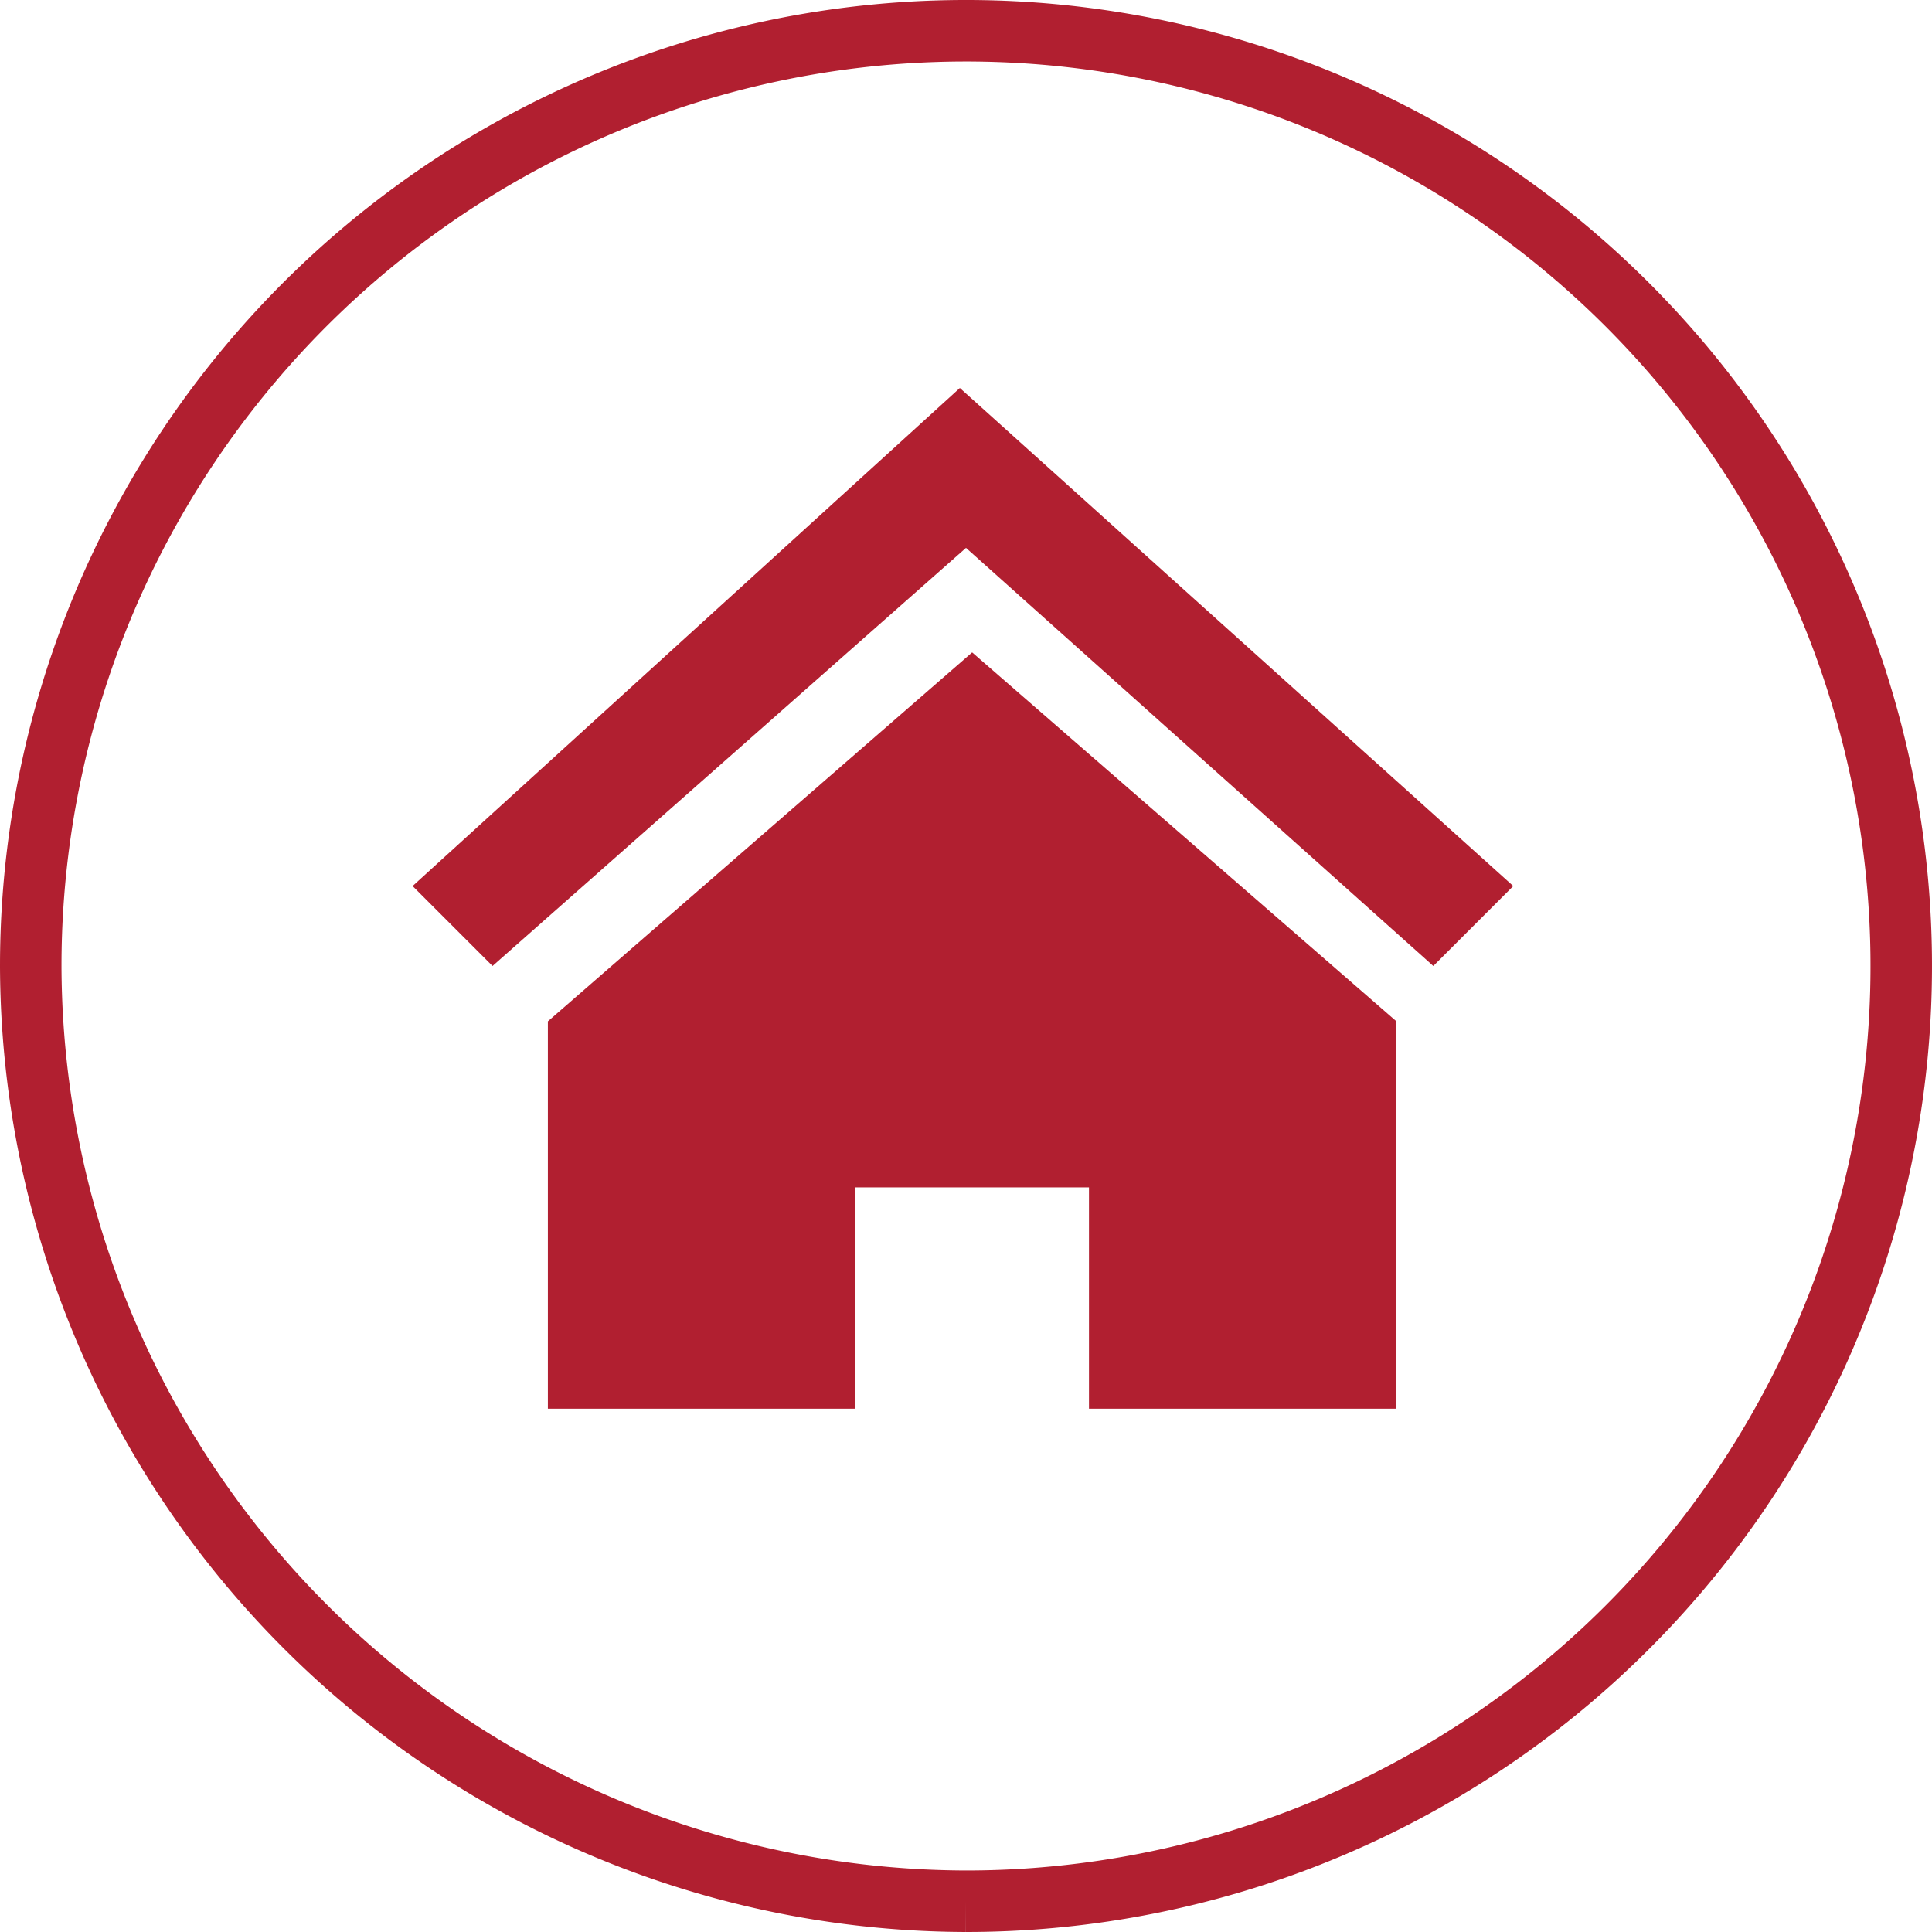
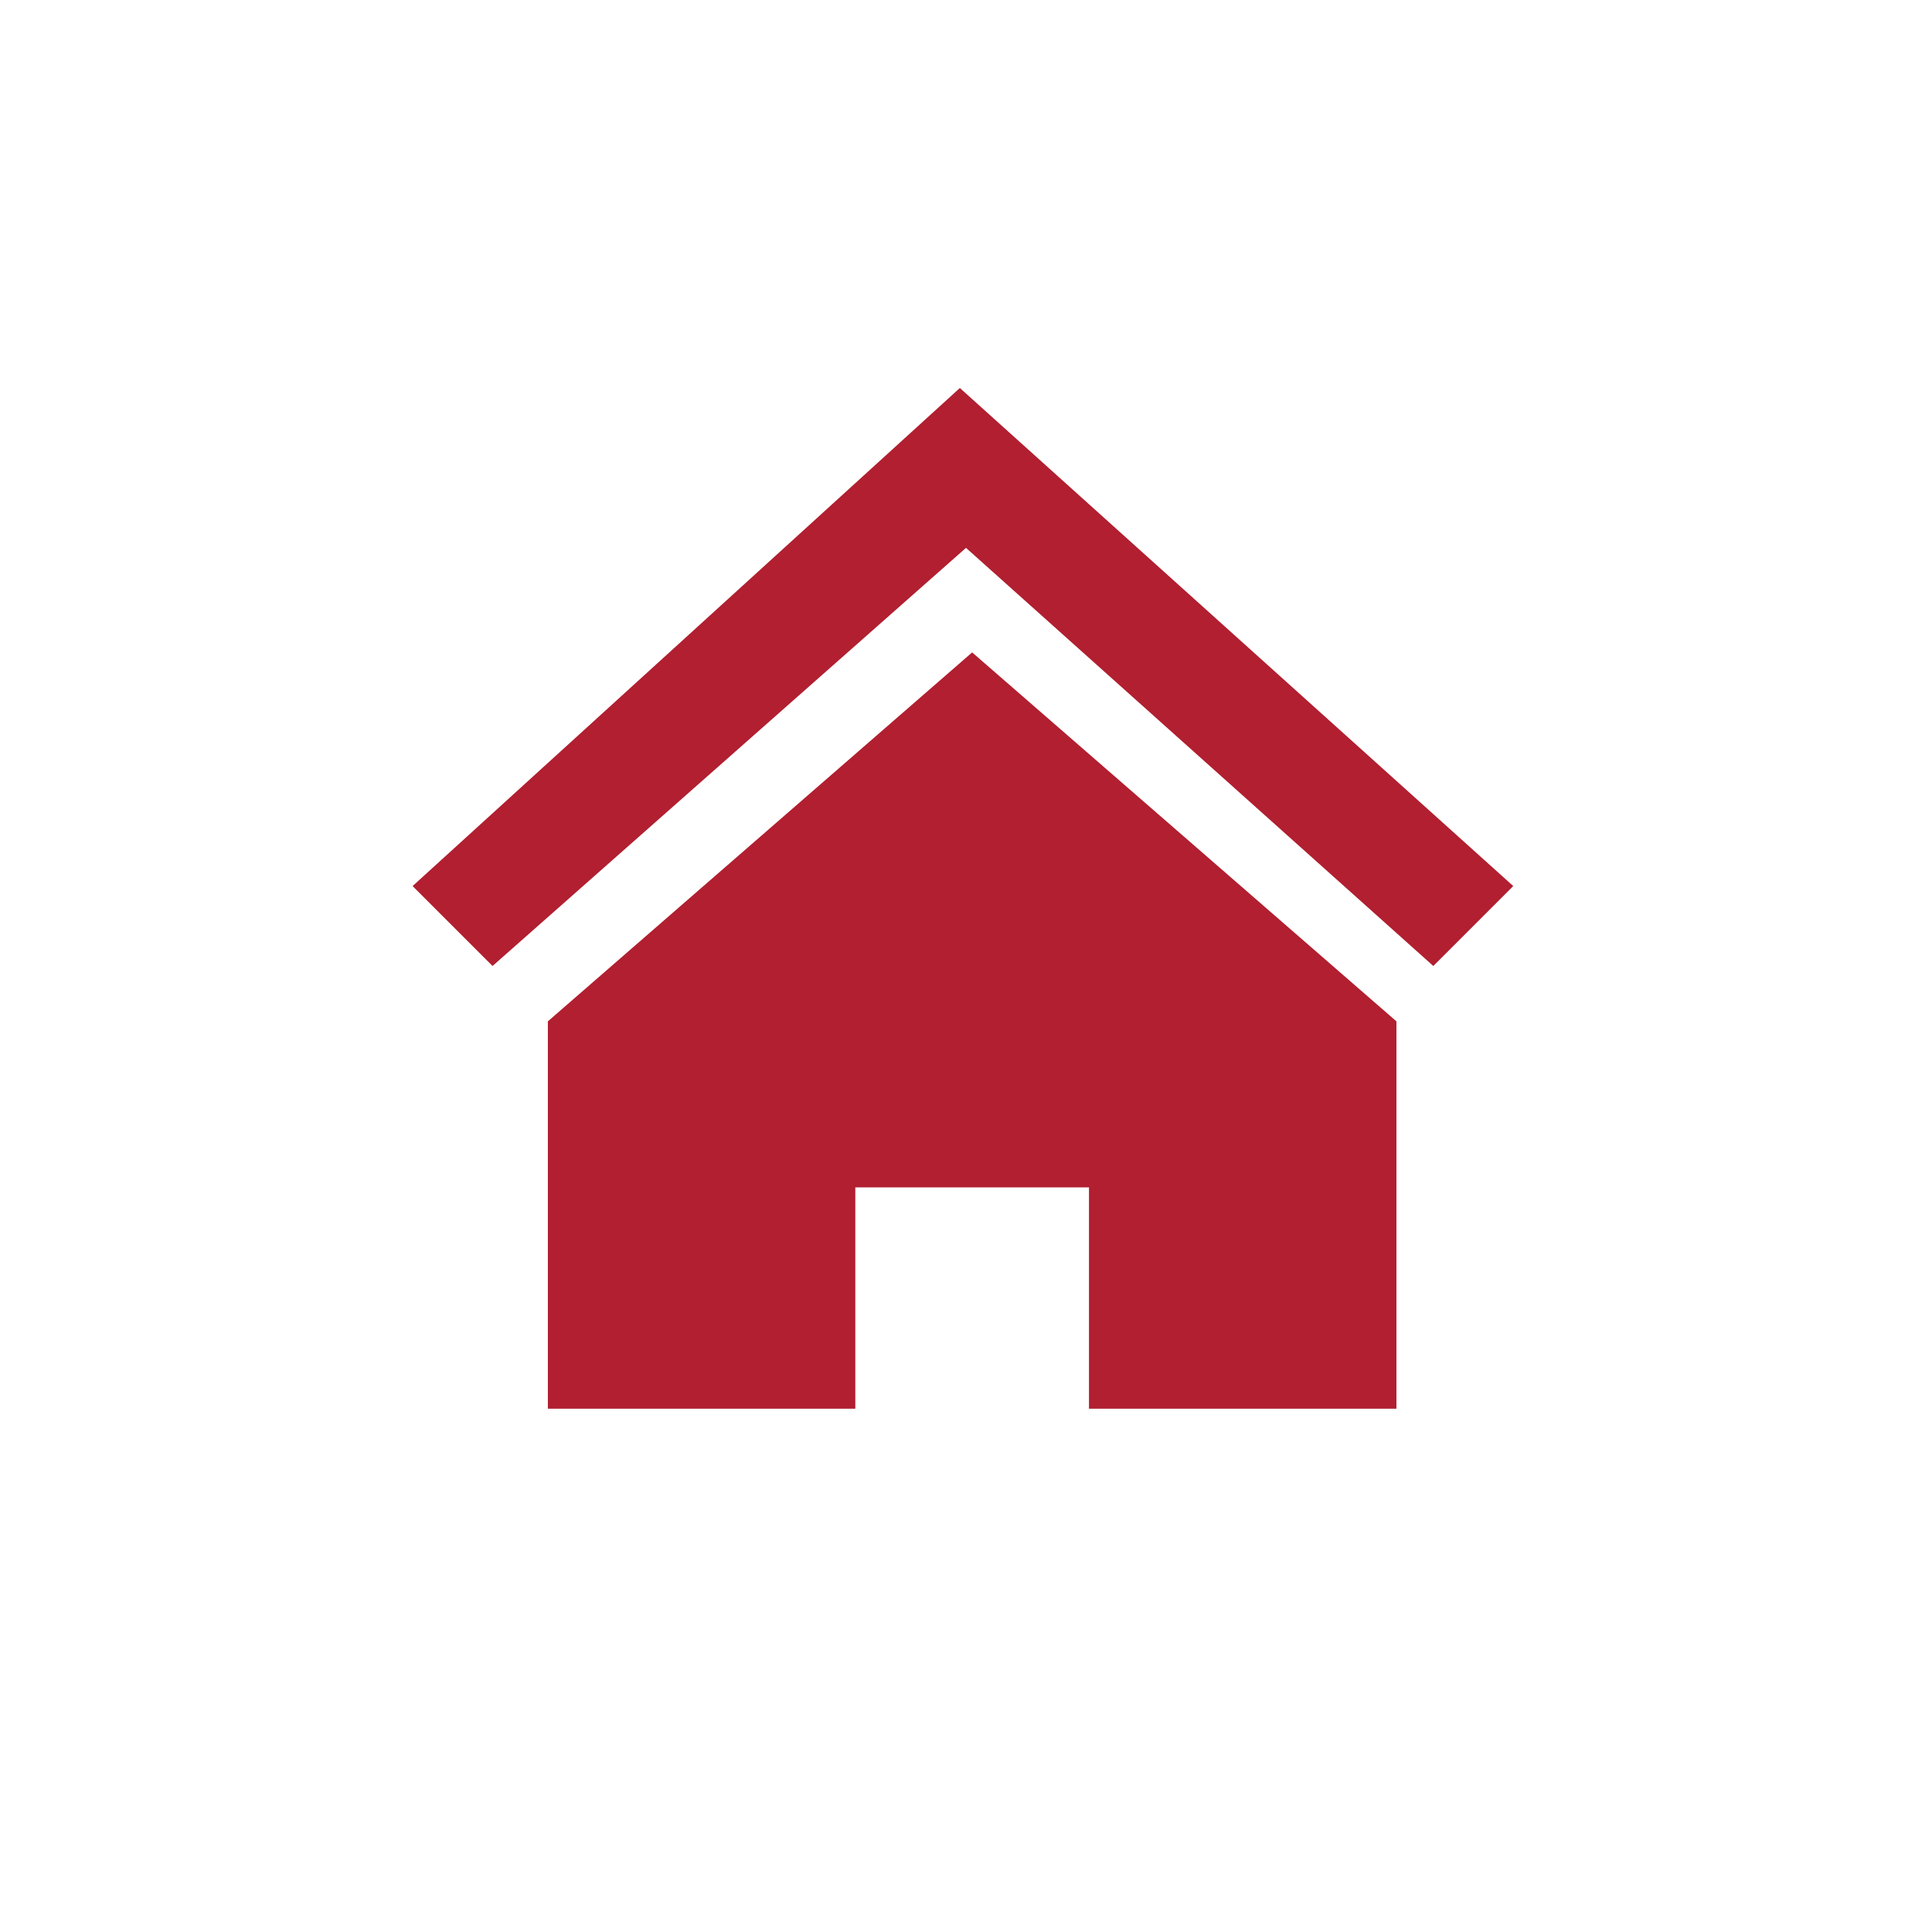
<svg xmlns="http://www.w3.org/2000/svg" id="Ebene_1" data-name="Ebene 1" viewBox="0 0 31.42 31.42">
  <defs>
    <style>.cls-1{fill:#b11f30;}.cls-2{fill:none;stroke:#b11f30;stroke-miterlimit:10;}</style>
  </defs>
  <path class="cls-1" d="M7,14.7,8.3,16,16,9.2,23.6,16l1.3-1.3-9-8.1Zm2.2,2.2v6.3h5V19.6H18v3.6h5V16.9l-6.9-6Z" transform="translate(-0.29 -0.29)" />
-   <path class="cls-2" d="M16,31.21A15.21,15.21,0,1,0,.79,16,15.25,15.25,0,0,0,16,31.21h0" transform="translate(-0.29 -0.29)" />
</svg>